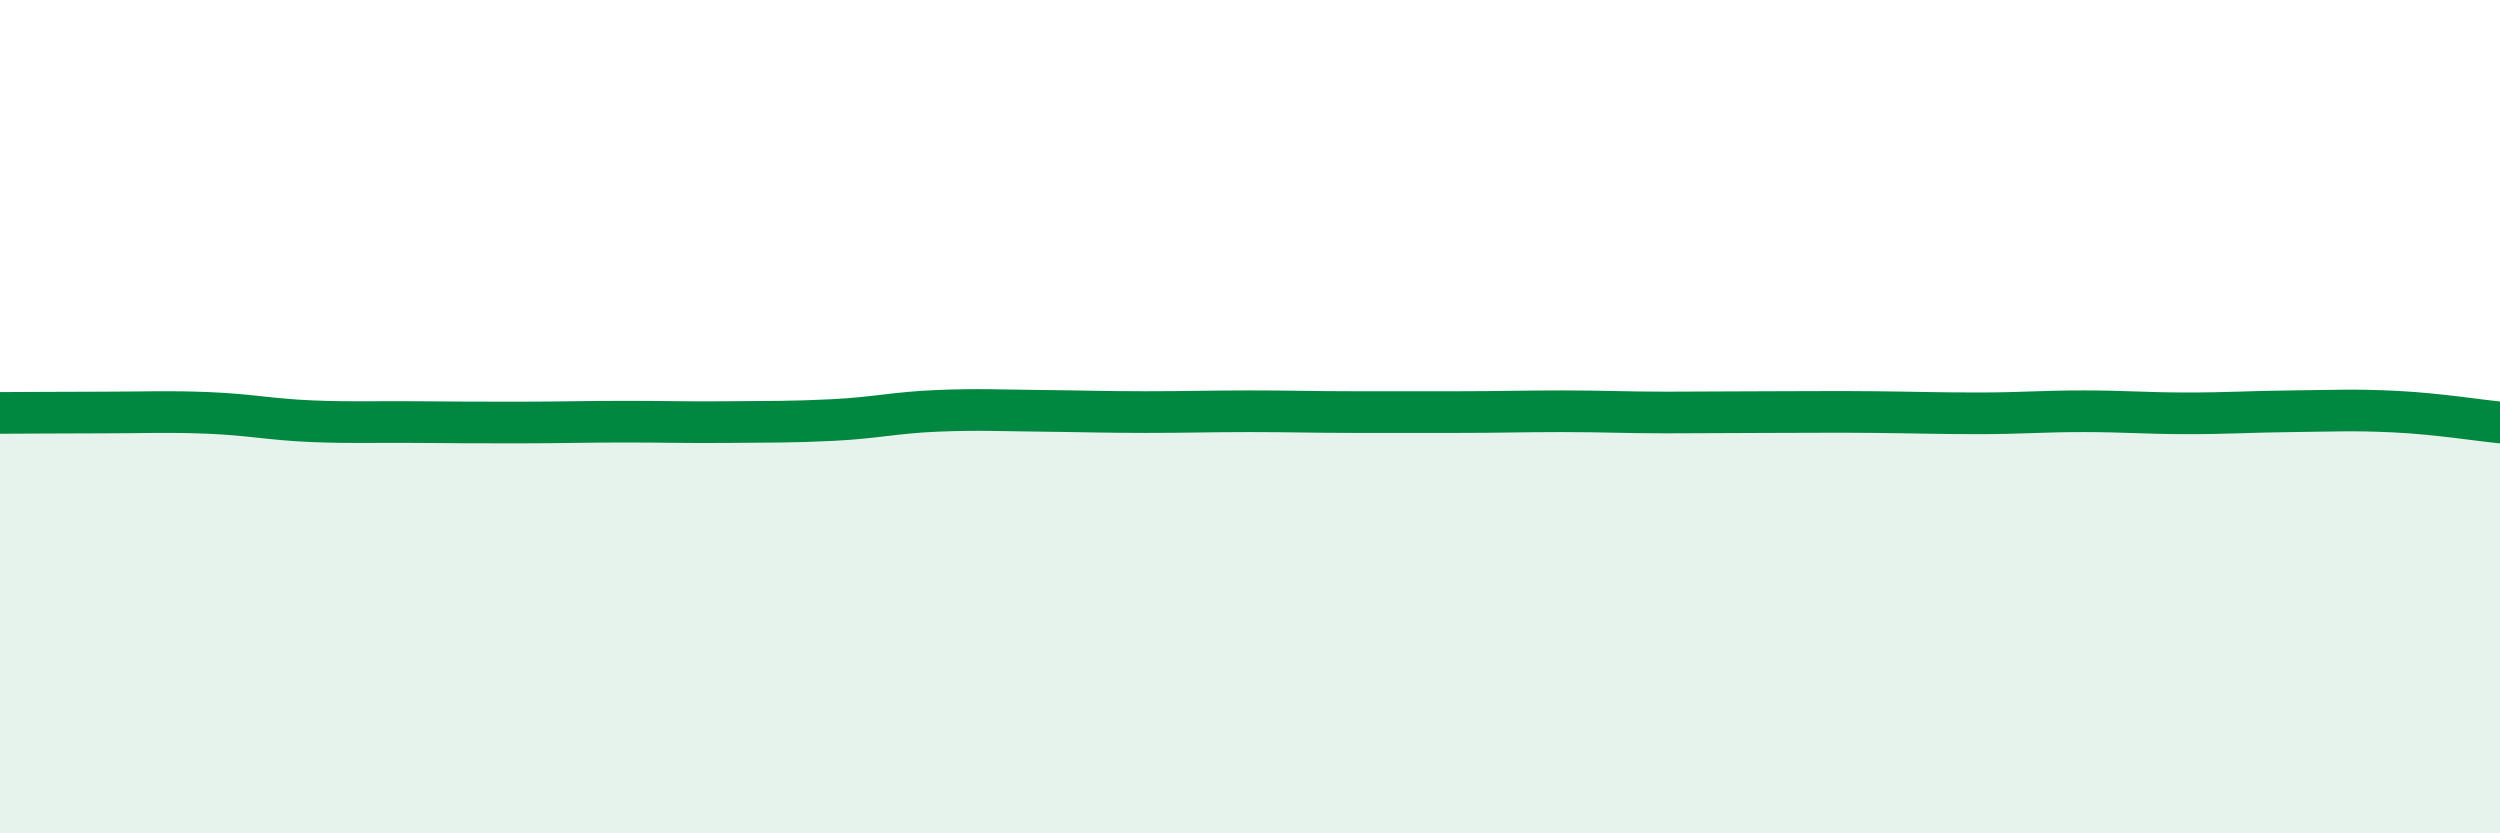
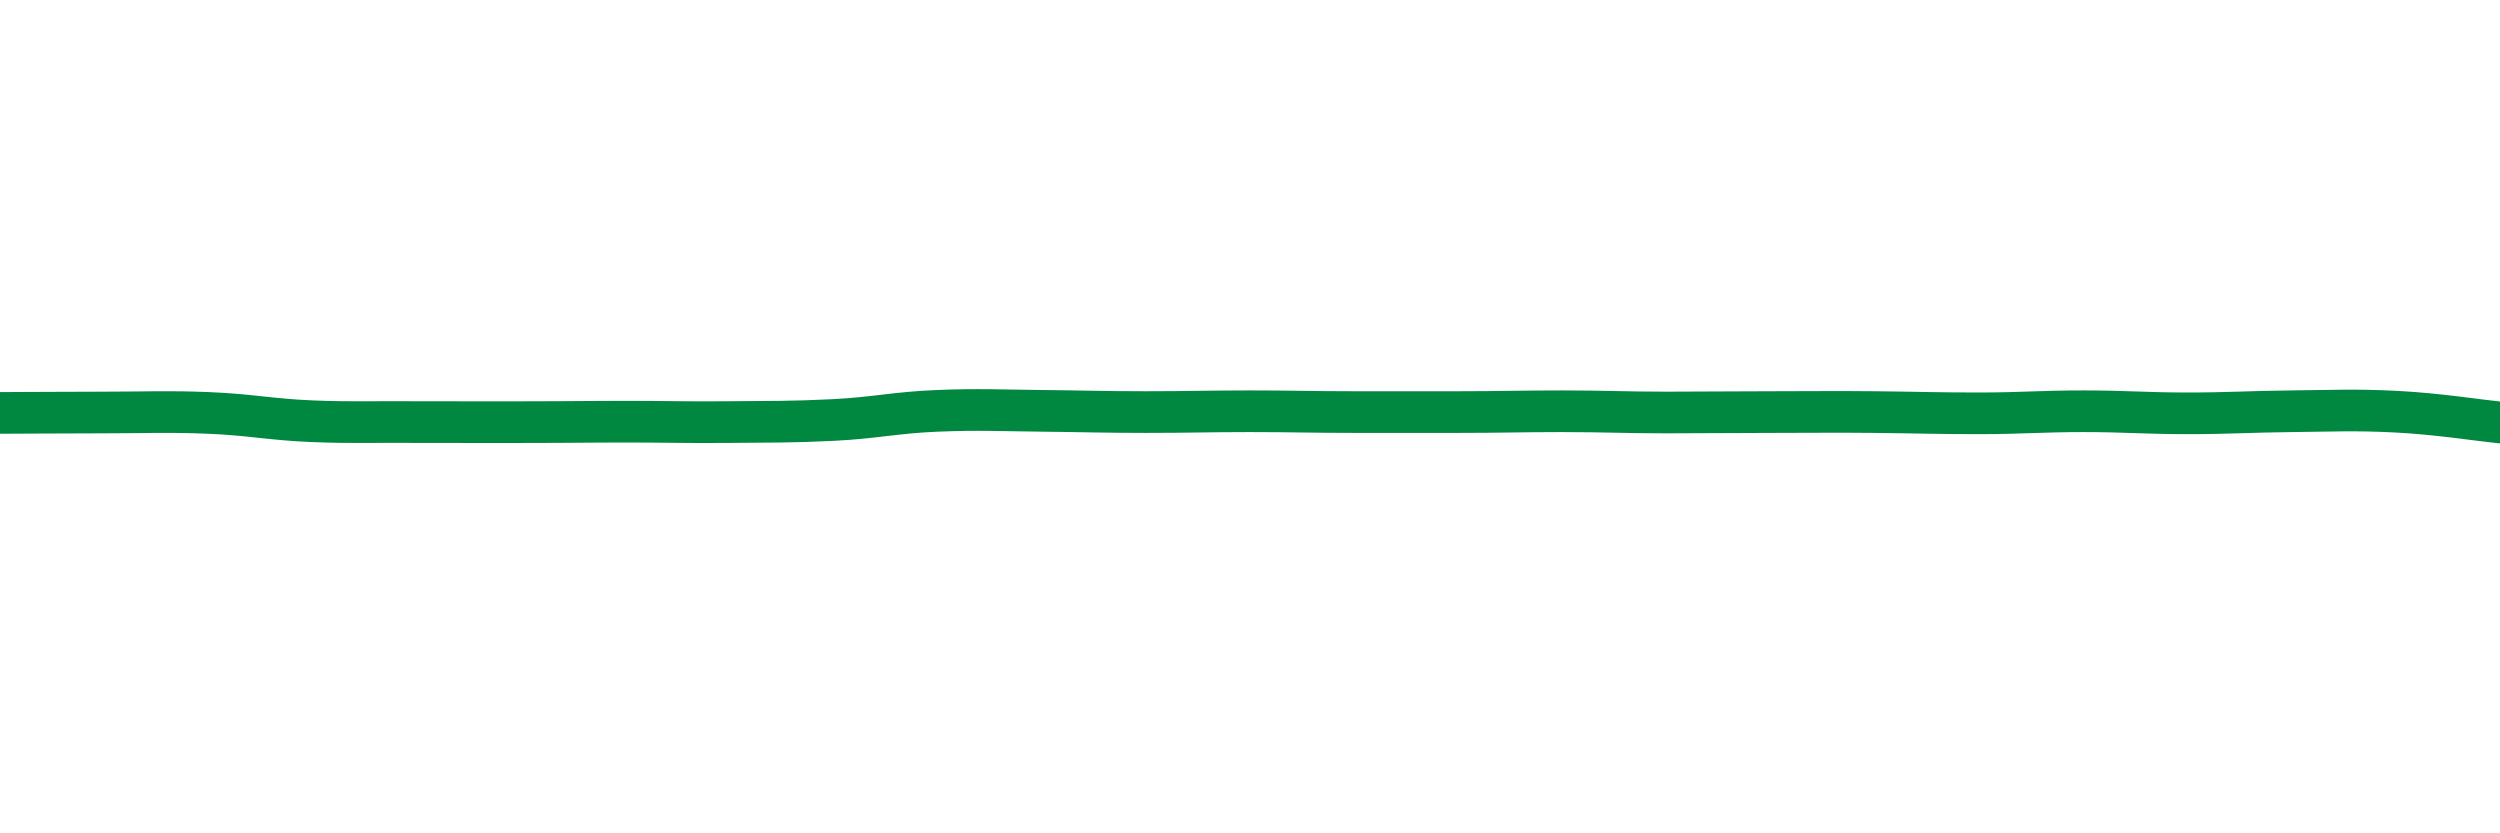
<svg xmlns="http://www.w3.org/2000/svg" width="60" height="20" viewBox="0 0 60 20">
-   <path d="M 0,9.91 C 0.5,9.91 1.5,9.9 2.5,9.9 C 3.5,9.9 4,9.87 5,9.91 C 6,9.95 6.5,10.07 7.5,10.11 C 8.5,10.15 9,10.12 10,10.13 C 11,10.14 11.5,10.14 12.5,10.14 C 13.5,10.14 14,10.12 15,10.12 C 16,10.12 16.5,10.14 17.5,10.13 C 18.5,10.12 19,10.13 20,10.08 C 21,10.03 21.5,9.9 22.5,9.86 C 23.5,9.82 24,9.85 25,9.86 C 26,9.87 26.5,9.89 27.5,9.89 C 28.5,9.89 29,9.87 30,9.87 C 31,9.87 31.5,9.89 32.5,9.89 C 33.5,9.89 34,9.89 35,9.89 C 36,9.89 36.5,9.87 37.5,9.87 C 38.5,9.87 39,9.9 40,9.9 C 41,9.9 41.5,9.89 42.5,9.89 C 43.5,9.89 44,9.88 45,9.89 C 46,9.9 46.5,9.92 47.5,9.92 C 48.5,9.92 49,9.87 50,9.87 C 51,9.87 51.5,9.92 52.5,9.92 C 53.5,9.92 54,9.88 55,9.87 C 56,9.86 56.5,9.83 57.5,9.88 C 58.5,9.93 59.5,10.09 60,10.14L60 20L0 20Z" fill="#008740" opacity="0.1" stroke-linecap="round" stroke-linejoin="round" />
-   <path d="M 0,9.91 C 0.5,9.91 1.5,9.9 2.5,9.9 C 3.5,9.9 4,9.87 5,9.91 C 6,9.95 6.5,10.07 7.5,10.11 C 8.5,10.15 9,10.12 10,10.13 C 11,10.14 11.5,10.14 12.5,10.14 C 13.5,10.14 14,10.12 15,10.12 C 16,10.12 16.5,10.14 17.5,10.13 C 18.5,10.12 19,10.13 20,10.08 C 21,10.03 21.5,9.9 22.5,9.86 C 23.5,9.82 24,9.85 25,9.86 C 26,9.87 26.5,9.89 27.5,9.89 C 28.5,9.89 29,9.87 30,9.87 C 31,9.87 31.5,9.89 32.5,9.89 C 33.5,9.89 34,9.89 35,9.89 C 36,9.89 36.5,9.87 37.5,9.87 C 38.5,9.87 39,9.9 40,9.9 C 41,9.9 41.5,9.89 42.5,9.89 C 43.5,9.89 44,9.88 45,9.89 C 46,9.9 46.5,9.92 47.5,9.92 C 48.5,9.92 49,9.87 50,9.87 C 51,9.87 51.5,9.92 52.5,9.92 C 53.5,9.92 54,9.88 55,9.87 C 56,9.86 56.5,9.83 57.5,9.88 C 58.5,9.93 59.5,10.09 60,10.14" stroke="#008740" stroke-width="1" fill="none" stroke-linecap="round" stroke-linejoin="round" />
+   <path d="M 0,9.91 C 0.5,9.91 1.5,9.9 2.5,9.9 C 3.5,9.9 4,9.87 5,9.91 C 6,9.95 6.5,10.07 7.5,10.11 C 8.5,10.15 9,10.12 10,10.13 C 13.5,10.14 14,10.12 15,10.12 C 16,10.12 16.5,10.14 17.5,10.13 C 18.5,10.12 19,10.13 20,10.08 C 21,10.03 21.5,9.9 22.5,9.86 C 23.5,9.82 24,9.85 25,9.86 C 26,9.87 26.5,9.89 27.5,9.89 C 28.5,9.89 29,9.87 30,9.87 C 31,9.87 31.5,9.89 32.5,9.89 C 33.5,9.89 34,9.89 35,9.89 C 36,9.89 36.5,9.87 37.5,9.87 C 38.5,9.87 39,9.9 40,9.9 C 41,9.9 41.5,9.89 42.5,9.89 C 43.5,9.89 44,9.88 45,9.89 C 46,9.9 46.5,9.92 47.5,9.92 C 48.5,9.92 49,9.87 50,9.87 C 51,9.87 51.5,9.92 52.5,9.92 C 53.5,9.92 54,9.88 55,9.87 C 56,9.86 56.5,9.83 57.5,9.88 C 58.5,9.93 59.5,10.09 60,10.14" stroke="#008740" stroke-width="1" fill="none" stroke-linecap="round" stroke-linejoin="round" />
</svg>